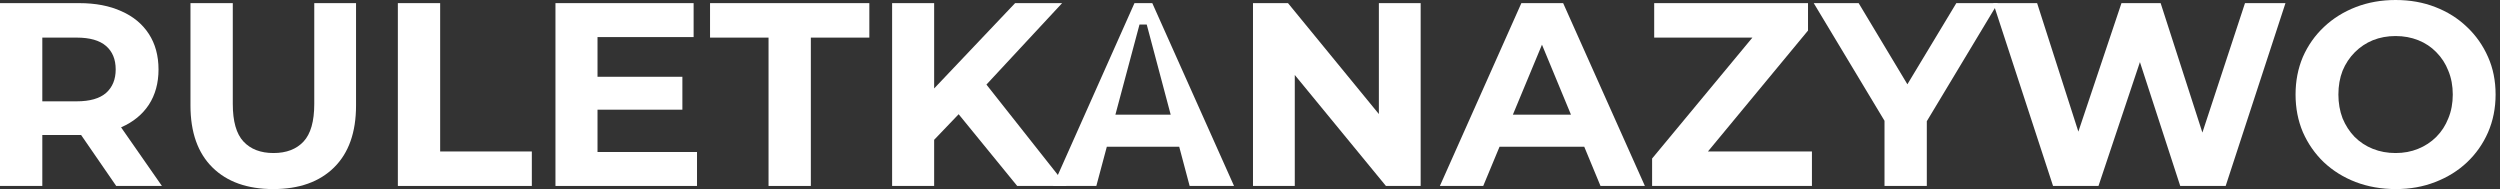
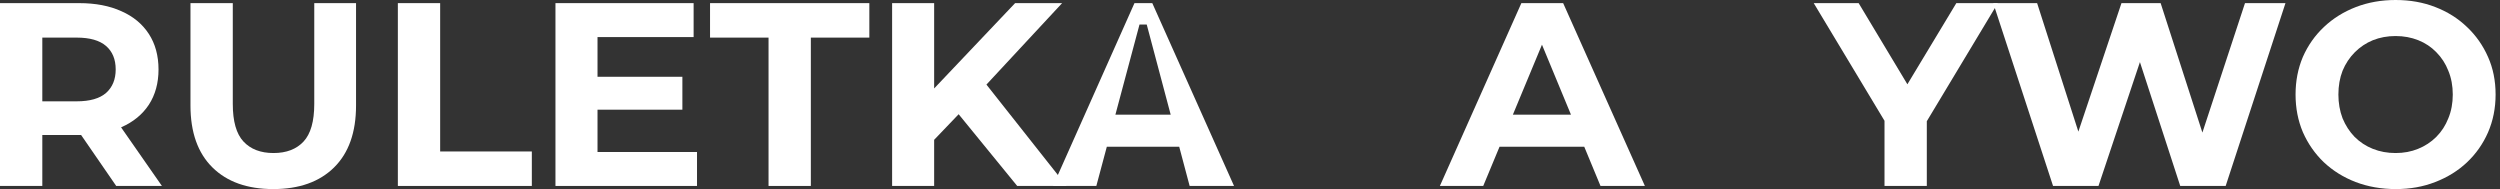
<svg xmlns="http://www.w3.org/2000/svg" width="238" height="18" viewBox="0 0 238 18" fill="none">
  <rect x="0" y="0" width="238" height="18" fill="#333333" stroke="none" />
  <g id="ruletkanazywo">
    <path d="M0 17.702V0.298H7.533C9.091 0.298 10.434 0.555 11.561 1.069C12.688 1.566 13.558 2.287 14.171 3.232C14.784 4.177 15.091 5.304 15.091 6.613C15.091 7.906 14.784 9.025 14.171 9.97C13.558 10.898 12.688 11.611 11.561 12.108C10.434 12.605 9.091 12.854 7.533 12.854H2.238L4.028 11.088V17.702H0ZM11.063 17.702L6.713 11.387H11.014L15.414 17.702H11.063ZM4.028 11.536L2.238 9.646H7.309C8.552 9.646 9.481 9.381 10.094 8.851C10.707 8.304 11.014 7.558 11.014 6.613C11.014 5.652 10.707 4.906 10.094 4.376C9.481 3.845 8.552 3.58 7.309 3.58H2.238L4.028 1.666V11.536Z" fill="white" />
    <path d="M26.014 18C23.545 18 21.614 17.312 20.221 15.937C18.829 14.561 18.133 12.597 18.133 10.044V0.298H22.161V9.895C22.161 11.553 22.5 12.746 23.18 13.475C23.86 14.204 24.813 14.569 26.039 14.569C27.266 14.569 28.219 14.204 28.898 13.475C29.578 12.746 29.918 11.553 29.918 9.895V0.298H33.895V10.044C33.895 12.597 33.199 14.561 31.807 15.937C30.415 17.312 28.484 18 26.014 18Z" fill="white" />
    <path d="M37.876 17.702V0.298H41.903V14.42H50.63V17.702H37.876Z" fill="white" />
    <path d="M56.584 7.309H64.963V10.442H56.584V7.309ZM56.883 14.47H66.355V17.702H52.88V0.298H66.032V3.53H56.883V14.47Z" fill="white" />
    <path d="M73.165 17.702V3.58H67.596V0.298H82.761V3.58H77.192V17.702H73.165Z" fill="white" />
    <path d="M88.534 13.724L88.31 9.075L96.638 0.298H101.114L93.605 8.378L91.368 10.765L88.534 13.724ZM84.929 17.702V0.298H88.931V17.702H84.929ZM96.837 17.702L90.647 10.119L93.282 7.26L101.536 17.702H96.837Z" fill="white" />
    <path d="M100.244 17.702L108.001 0.298H109.698L117.48 17.702H113.253L109.169 2.337H108.48L104.371 17.702H100.244ZM104.122 13.972L105.191 10.914H111.861L112.955 13.972H104.122Z" fill="white" />
-     <path d="M119.285 17.702V0.298H122.617L132.885 12.829H131.269V0.298H135.247V17.702H131.94L121.647 5.171H123.263V17.702H119.285Z" fill="white" />
    <path d="M137.077 17.702L144.834 0.298H148.812L156.593 17.702H152.367L146.002 2.337H147.593L141.204 17.702H137.077ZM140.955 13.972L142.024 10.914H150.975L152.069 13.972H140.955Z" fill="white" />
-     <path d="M157.28 17.702V15.091L168.045 2.113L168.543 3.58H157.479V0.298H172.123V2.909L161.382 15.887L160.885 14.42H172.496V17.702H157.28Z" fill="white" />
    <path d="M179.405 17.702V10.591L180.325 13.028L172.667 0.298H176.943L182.811 10.069H180.35L186.242 0.298H190.195L182.537 13.028L183.432 10.591V17.702H179.405Z" fill="white" />
    <path d="M195.45 17.702L189.756 0.298H193.933L198.881 15.713H196.792L201.964 0.298H205.693L210.665 15.713H208.651L213.723 0.298H217.577L211.884 17.702H207.558L203.157 4.177H204.301L199.776 17.702H195.45Z" fill="white" />
    <path d="M228.084 18C226.708 18 225.432 17.776 224.255 17.329C223.095 16.881 222.084 16.251 221.222 15.439C220.377 14.627 219.714 13.674 219.233 12.58C218.769 11.486 218.537 10.293 218.537 9C218.537 7.707 218.769 6.514 219.233 5.42C219.714 4.326 220.385 3.373 221.247 2.561C222.109 1.749 223.12 1.119 224.28 0.671C225.441 0.224 226.7 0 228.059 0C229.435 0 230.695 0.224 231.838 0.671C232.999 1.119 234.001 1.749 234.847 2.561C235.708 3.373 236.38 4.326 236.86 5.42C237.341 6.497 237.581 7.691 237.581 9C237.581 10.293 237.341 11.495 236.86 12.605C236.38 13.699 235.708 14.652 234.847 15.464C234.001 16.26 232.999 16.881 231.838 17.329C230.695 17.776 229.443 18 228.084 18ZM228.059 14.569C228.838 14.569 229.551 14.437 230.197 14.171C230.86 13.906 231.441 13.525 231.938 13.028C232.435 12.53 232.816 11.942 233.081 11.262C233.363 10.583 233.504 9.829 233.504 9C233.504 8.171 233.363 7.417 233.081 6.738C232.816 6.058 232.435 5.47 231.938 4.972C231.457 4.475 230.885 4.094 230.222 3.829C229.559 3.564 228.838 3.431 228.059 3.431C227.28 3.431 226.559 3.564 225.896 3.829C225.25 4.094 224.678 4.475 224.181 4.972C223.684 5.47 223.294 6.058 223.012 6.738C222.747 7.417 222.615 8.171 222.615 9C222.615 9.812 222.747 10.566 223.012 11.262C223.294 11.942 223.675 12.53 224.156 13.028C224.653 13.525 225.233 13.906 225.896 14.171C226.559 14.437 227.28 14.569 228.059 14.569Z" fill="white" />
  </g>
</svg>